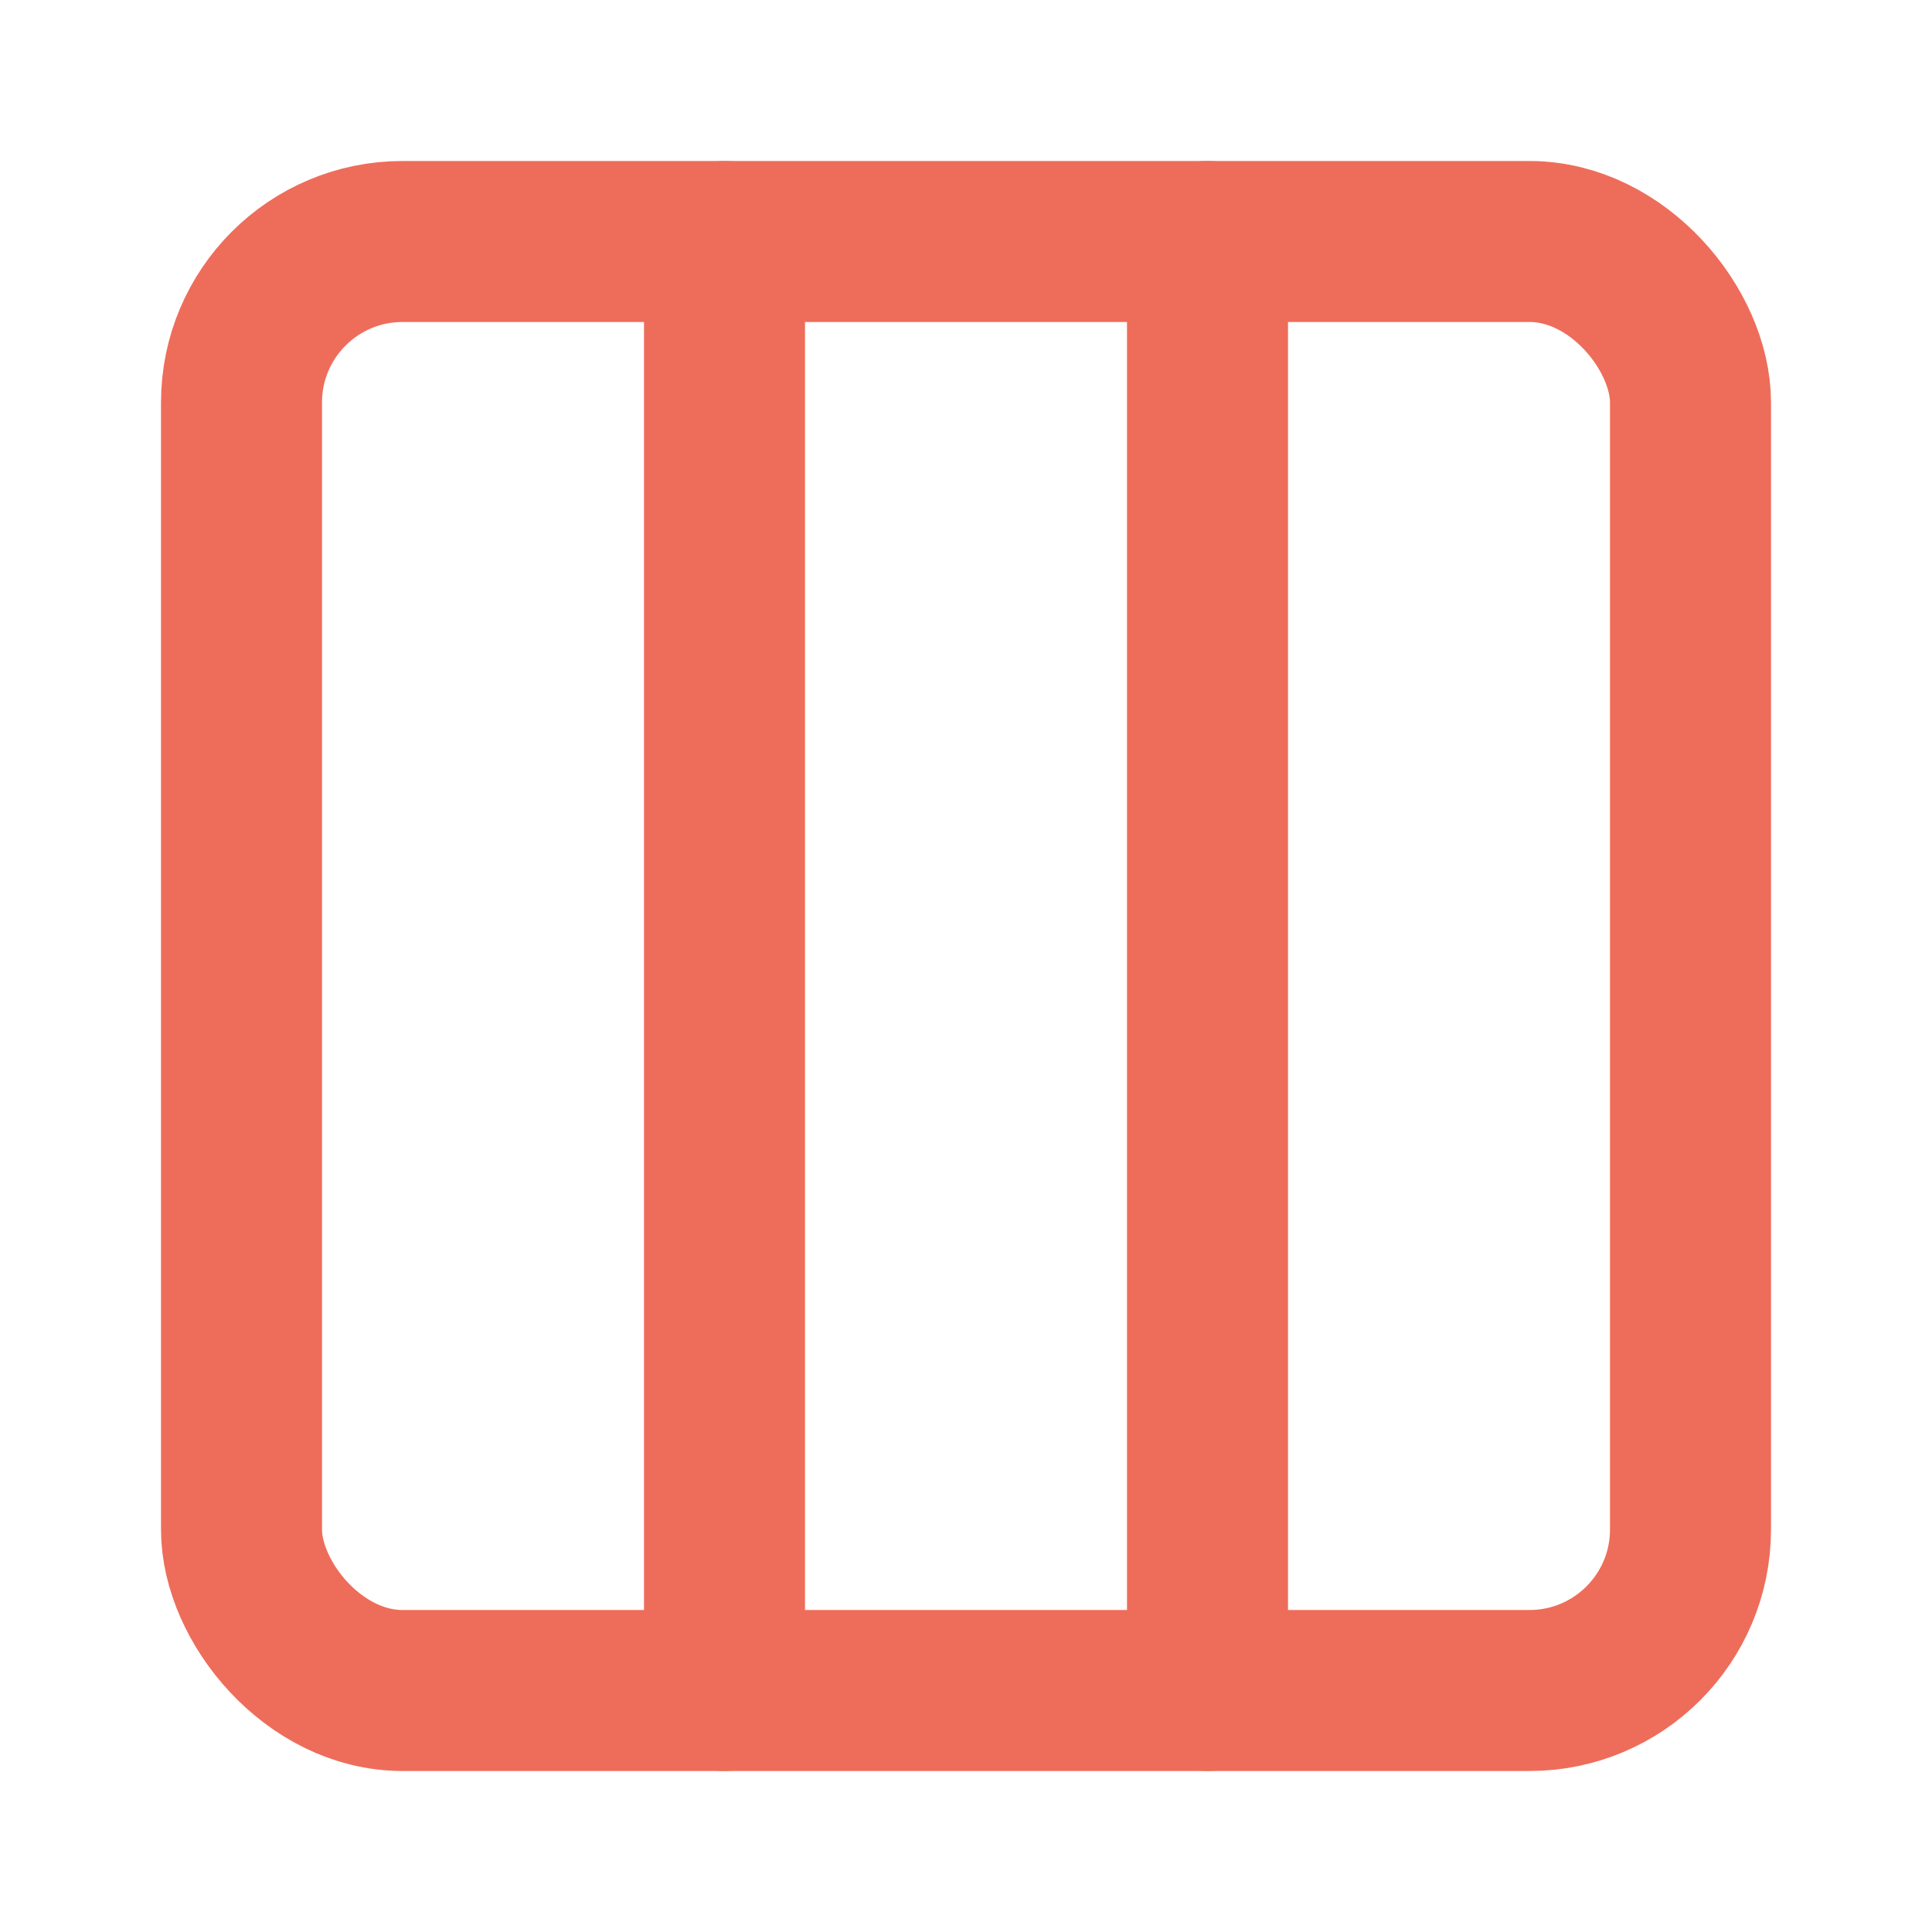
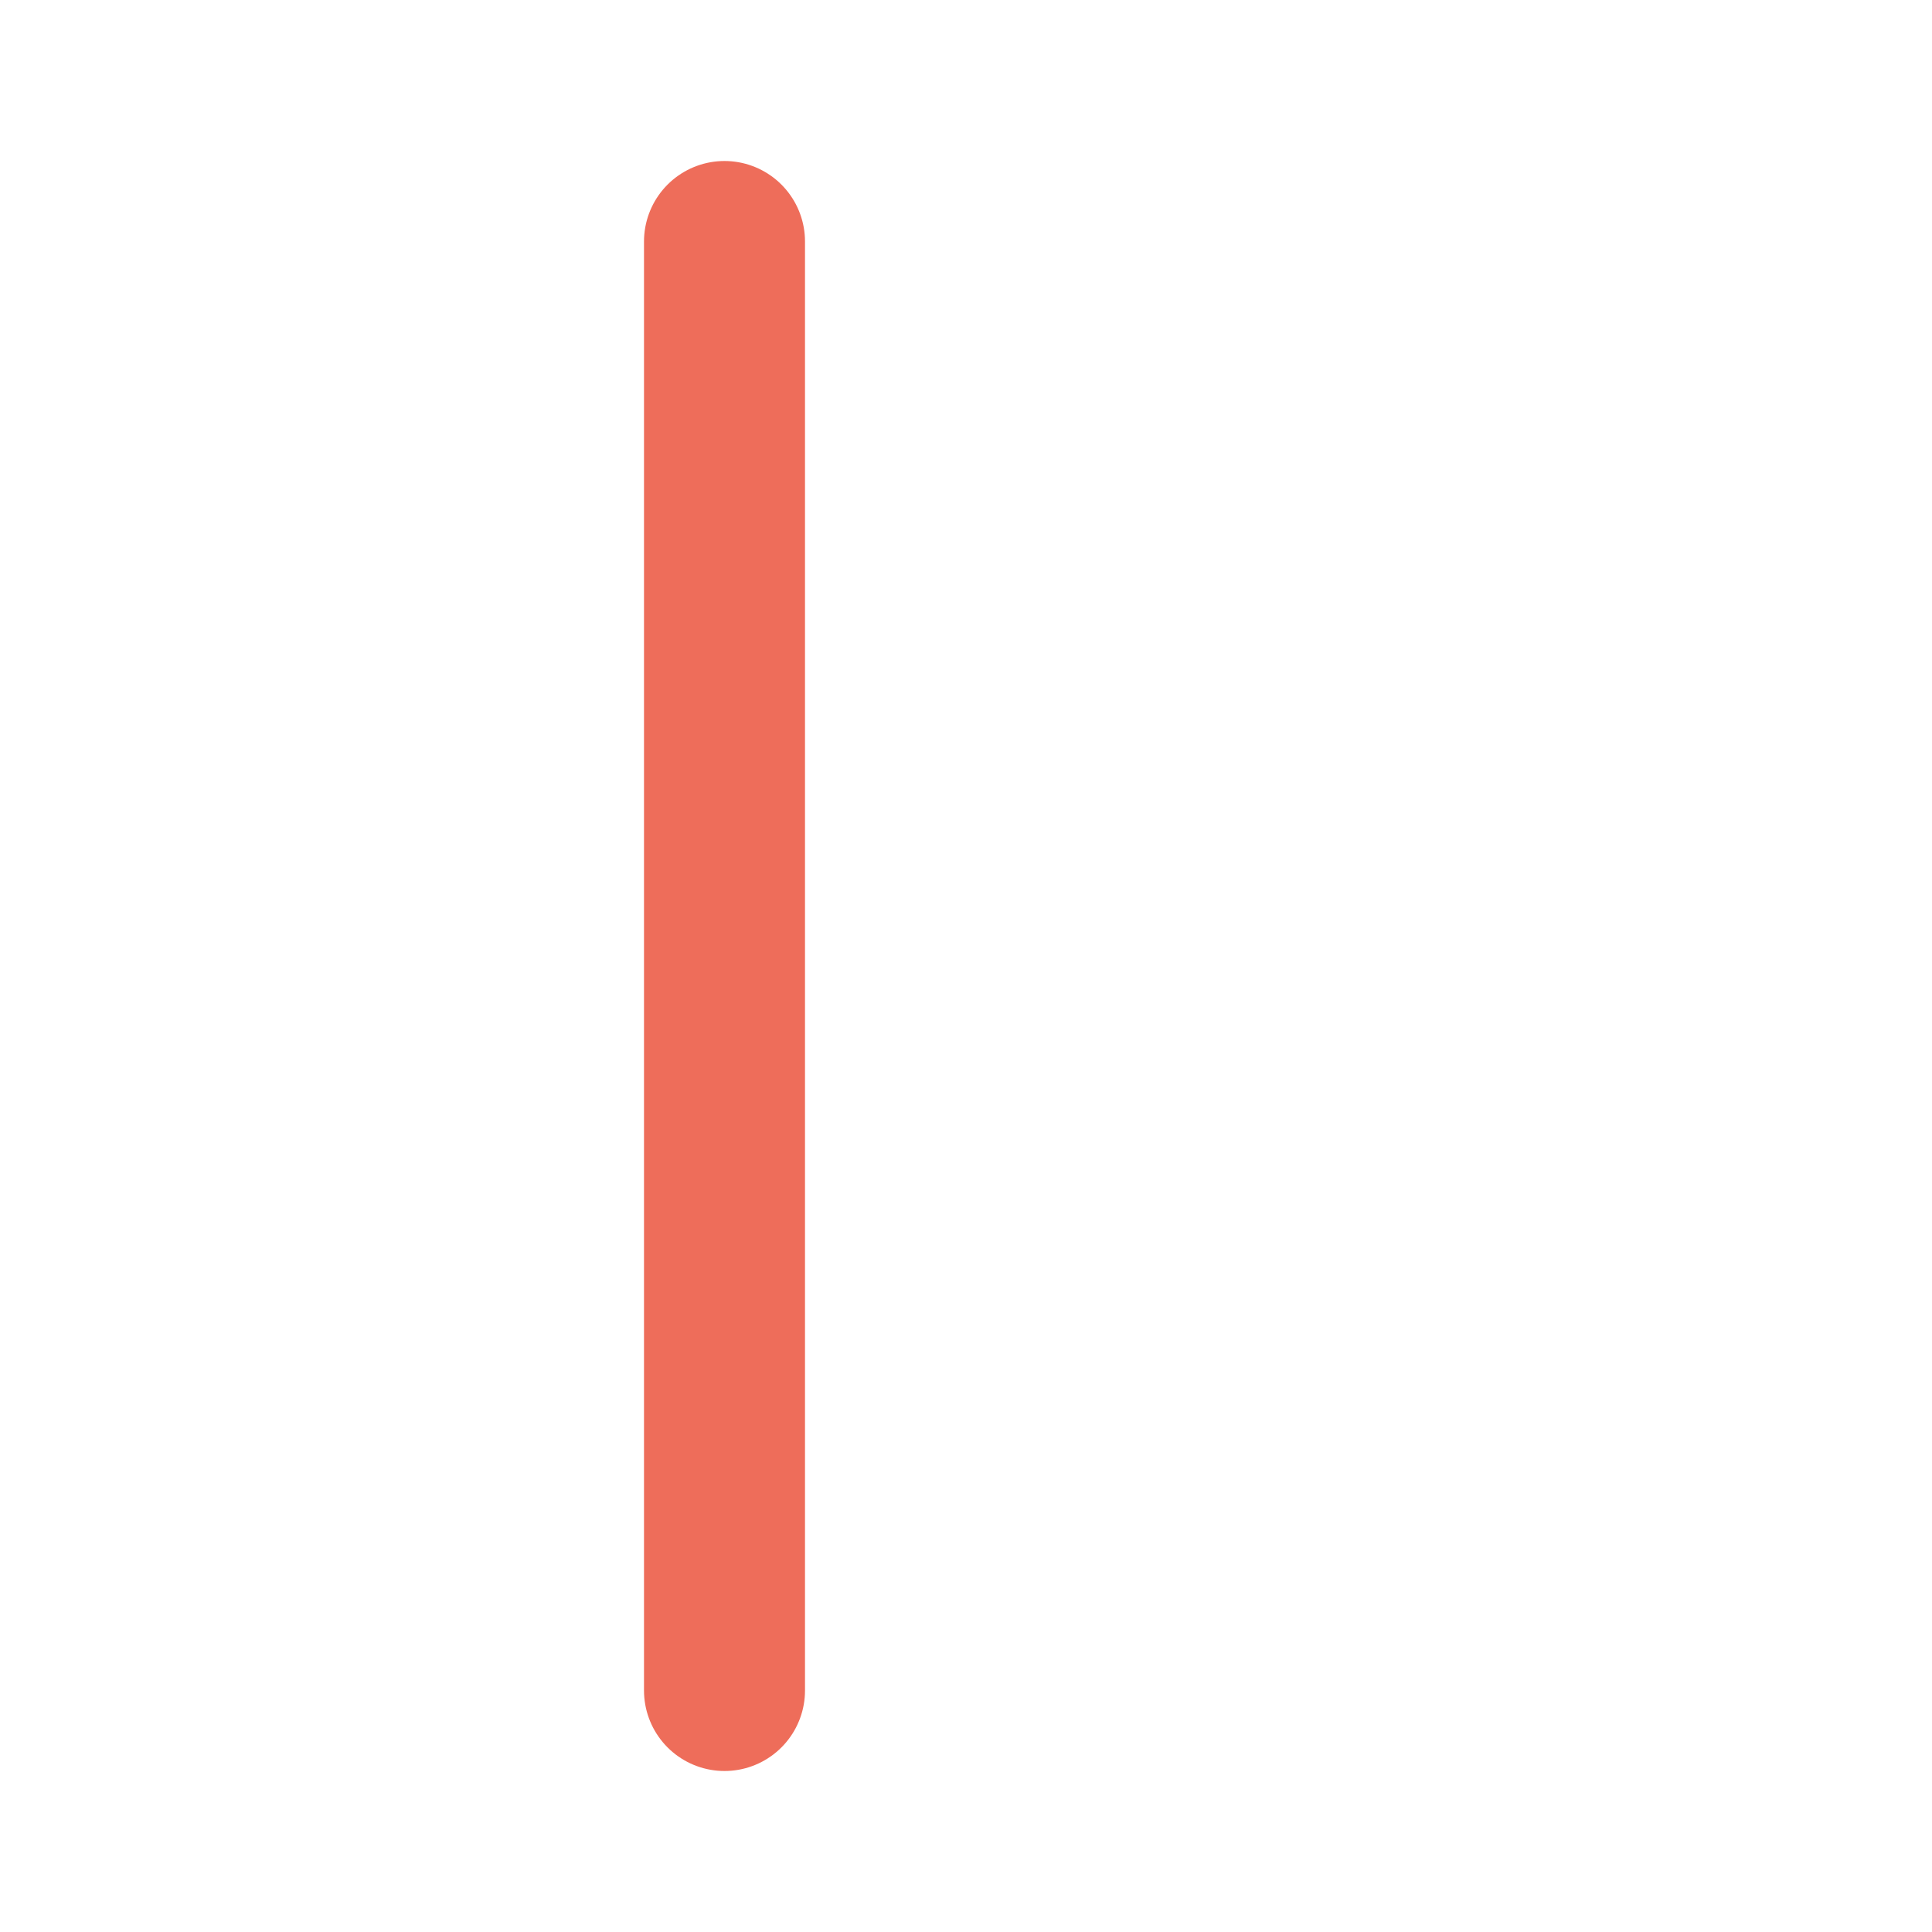
<svg xmlns="http://www.w3.org/2000/svg" width="24" height="24" viewBox="0 0 24 24" fill="none" stroke="#EE6D5A" stroke-width="2" stroke-linecap="round" stroke-linejoin="round" class="lucide lucide-columns-3">
-   <rect width="18" height="18" x="3" y="3" rx="2" />
  <path d="M9 3v18" />
-   <path d="M15 3v18" />
</svg>